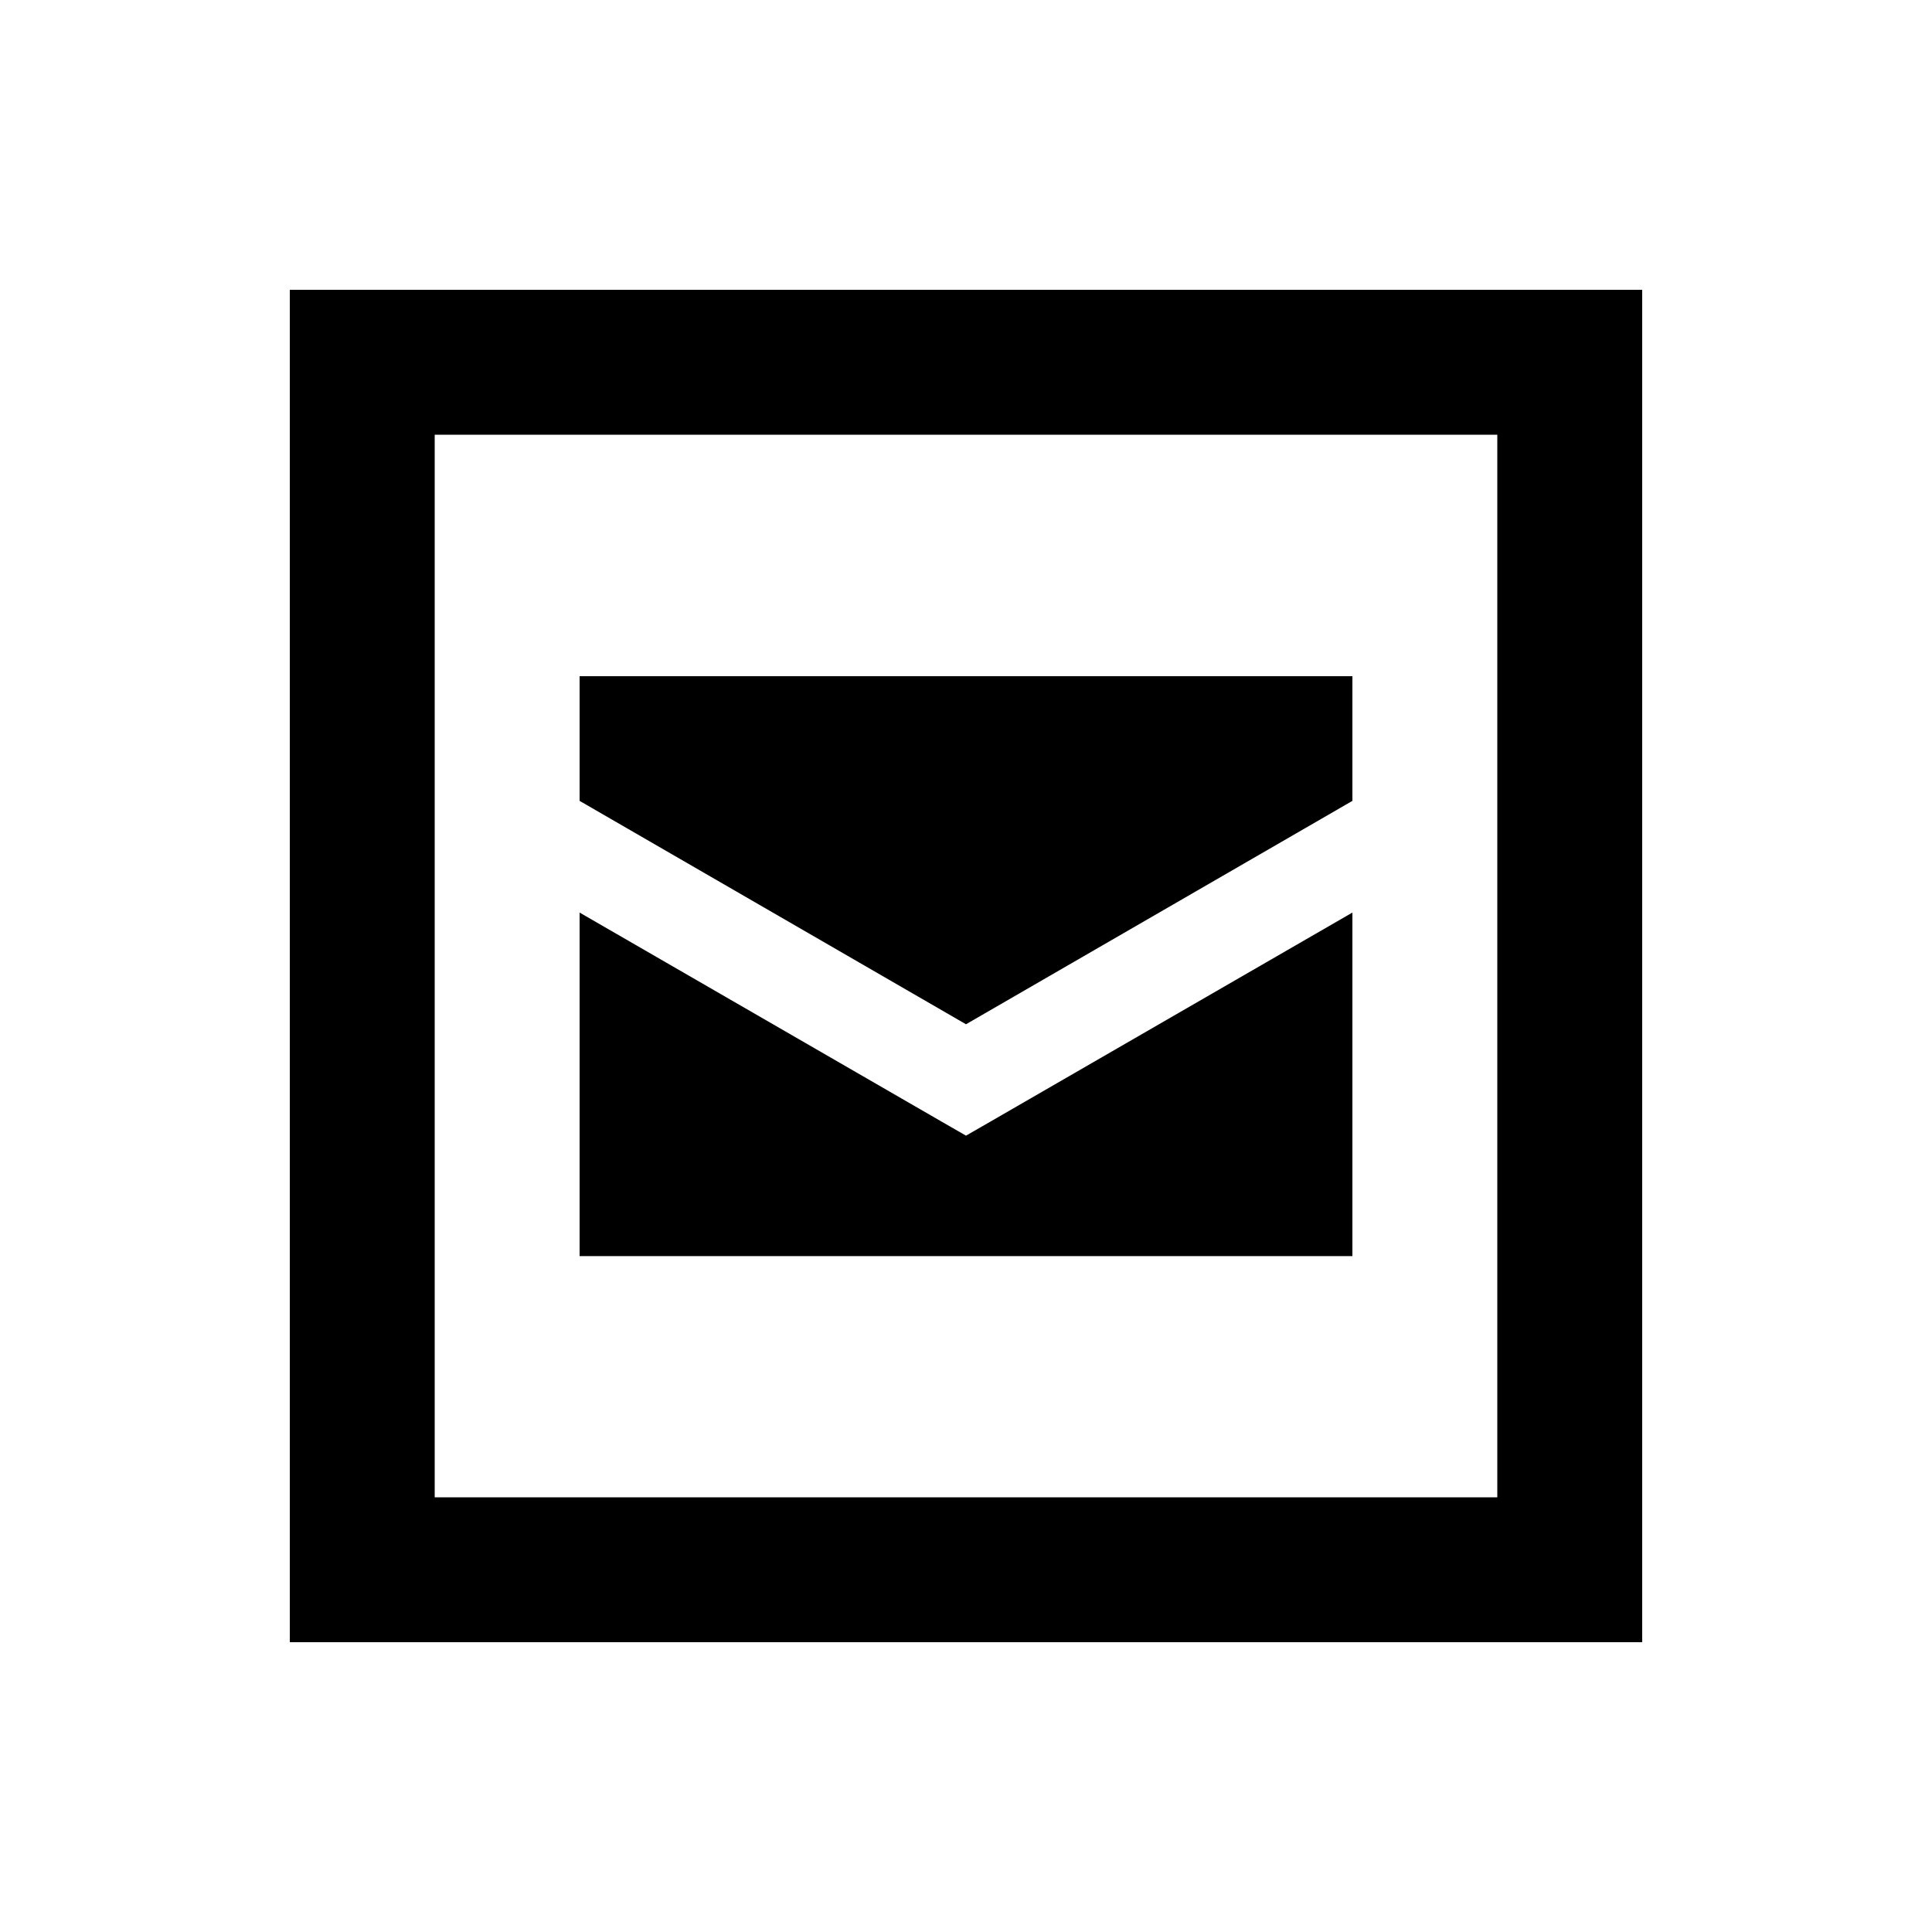
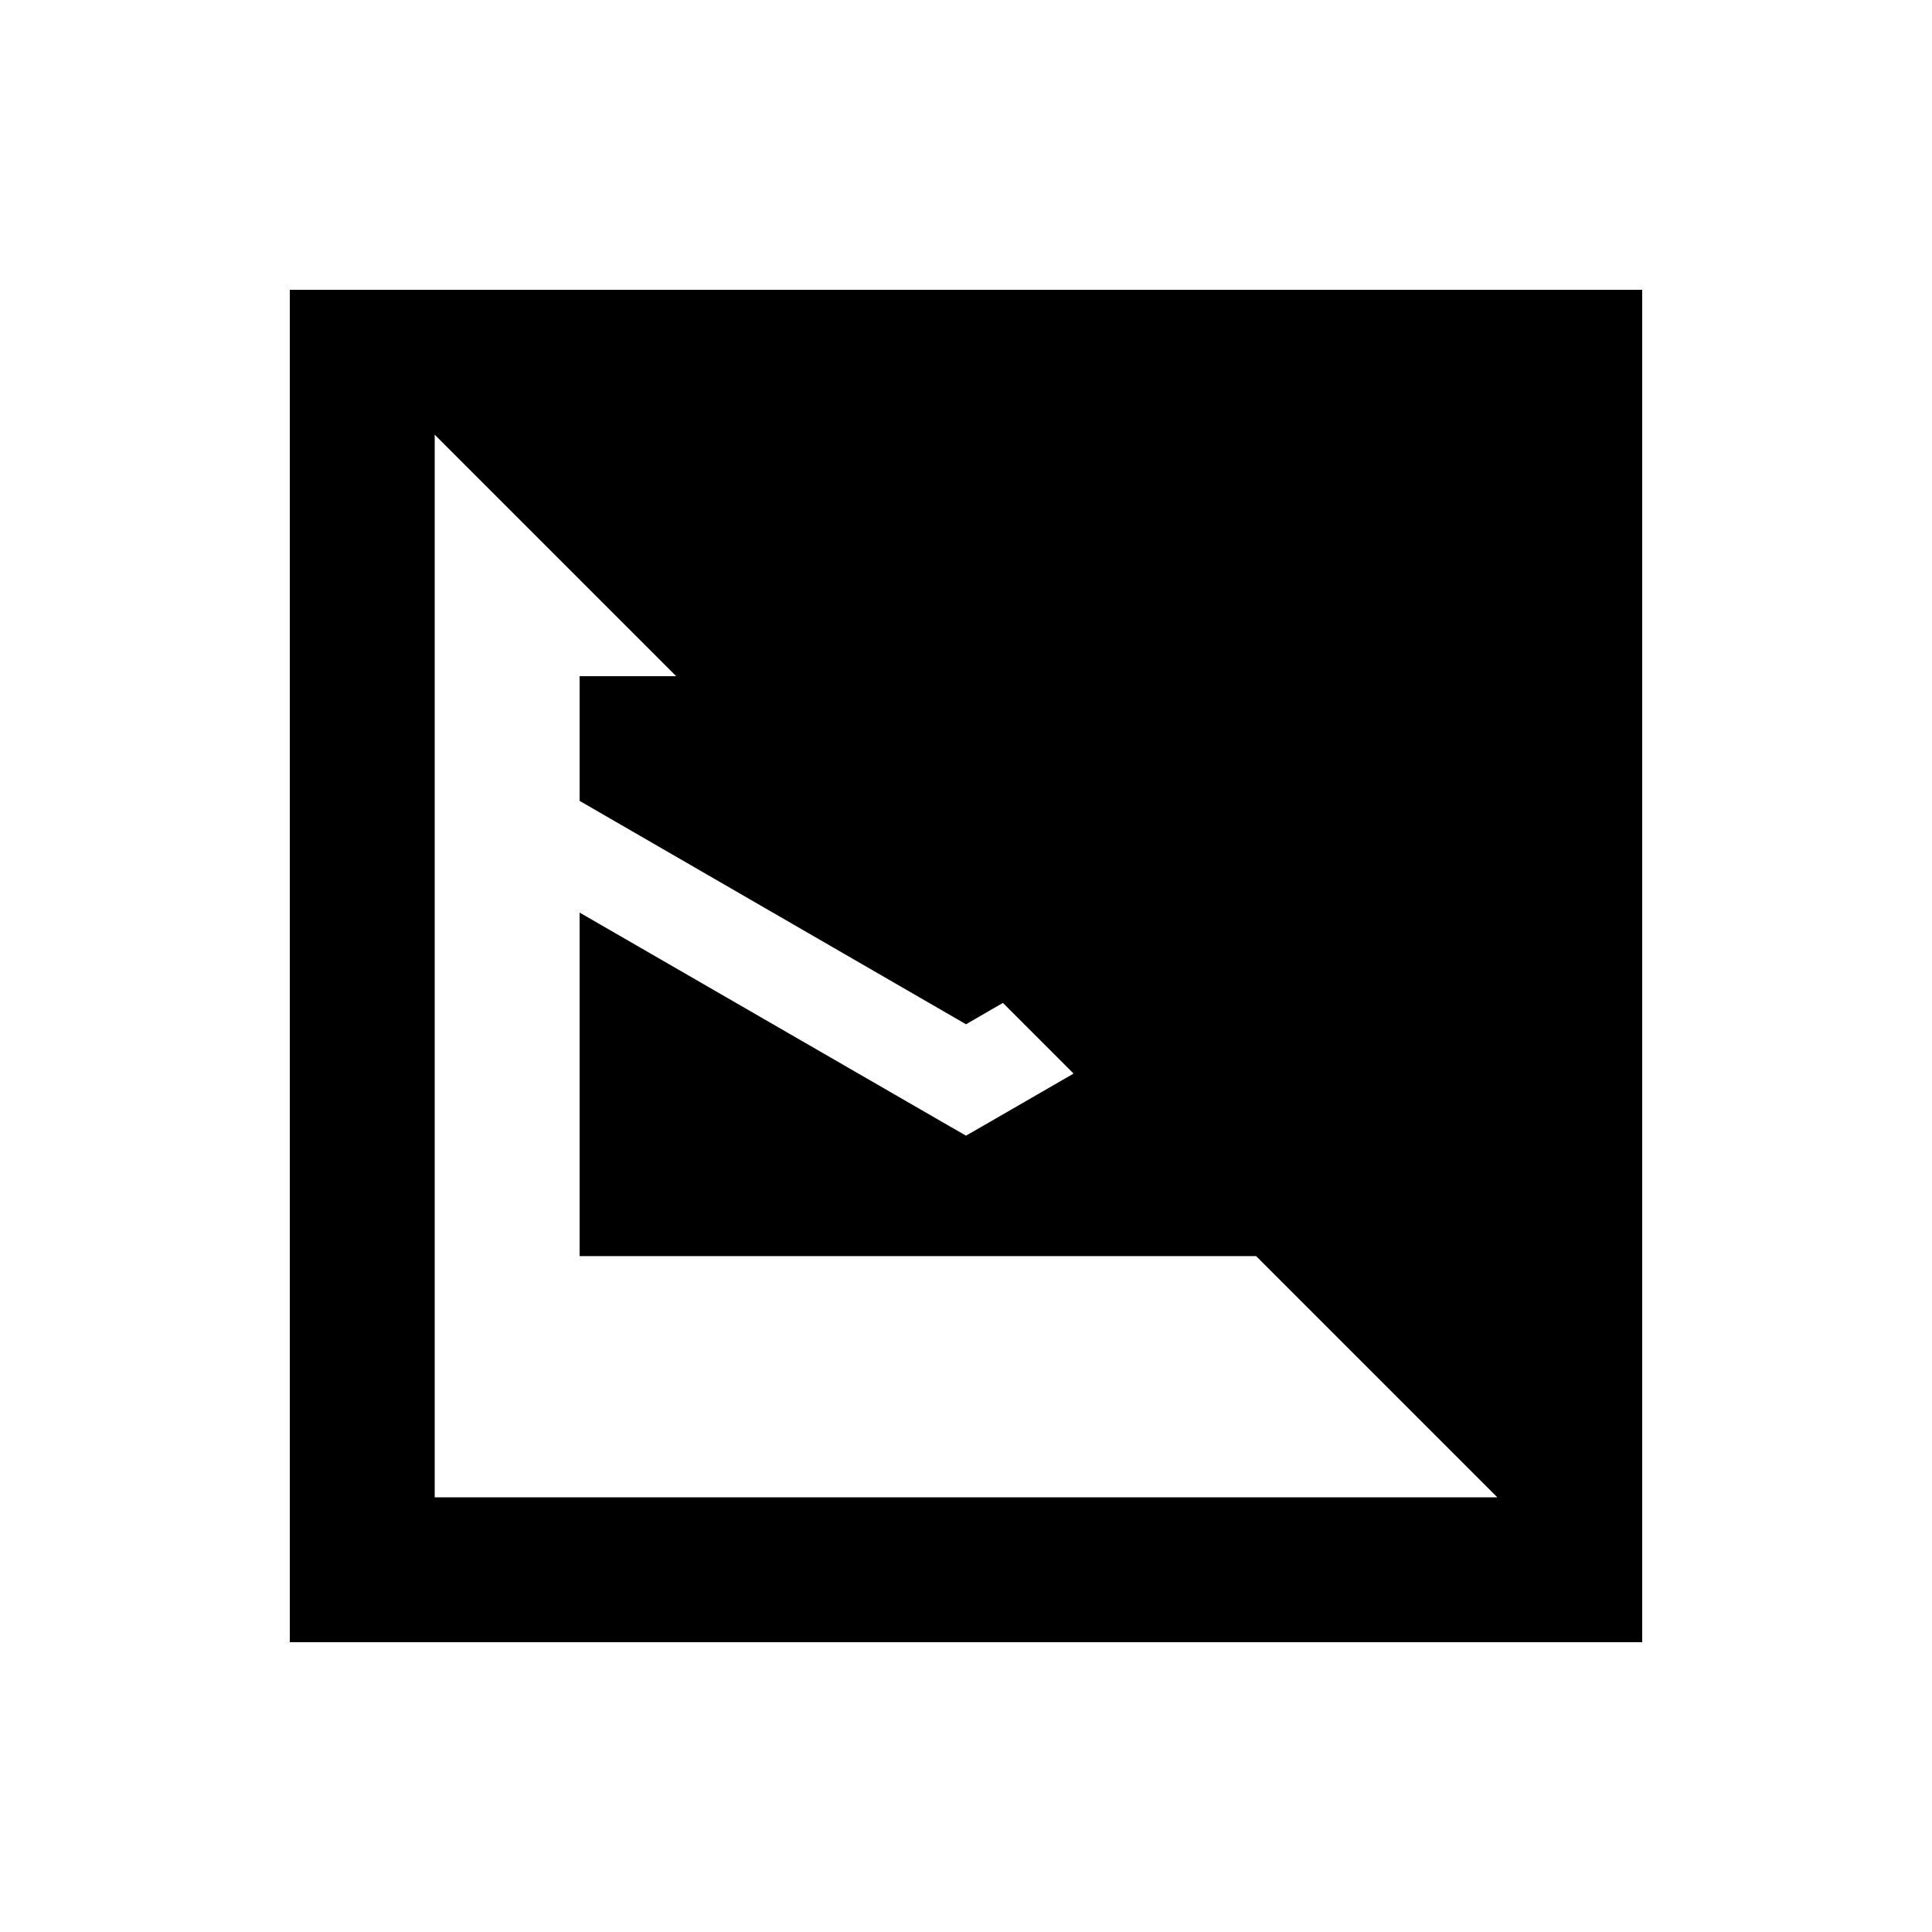
<svg xmlns="http://www.w3.org/2000/svg" viewBox="0 0 640 640">
-   <path fill="currentColor" d="M144 144L144 496L496 496L496 144L144 144zM96 96L544 96L544 544L96 544L96 96zM192 224L448 224L448 265.3L320 339.3L192 265.3L192 224zM328 371.6L448 302.3L448 416.1L192 416.1L192 302.3L312 371.6L320 376.2L328 371.6z" />
+   <path fill="currentColor" d="M144 144L144 496L496 496L144 144zM96 96L544 96L544 544L96 544L96 96zM192 224L448 224L448 265.3L320 339.3L192 265.3L192 224zM328 371.6L448 302.3L448 416.1L192 416.1L192 302.3L312 371.6L320 376.2L328 371.6z" />
</svg>